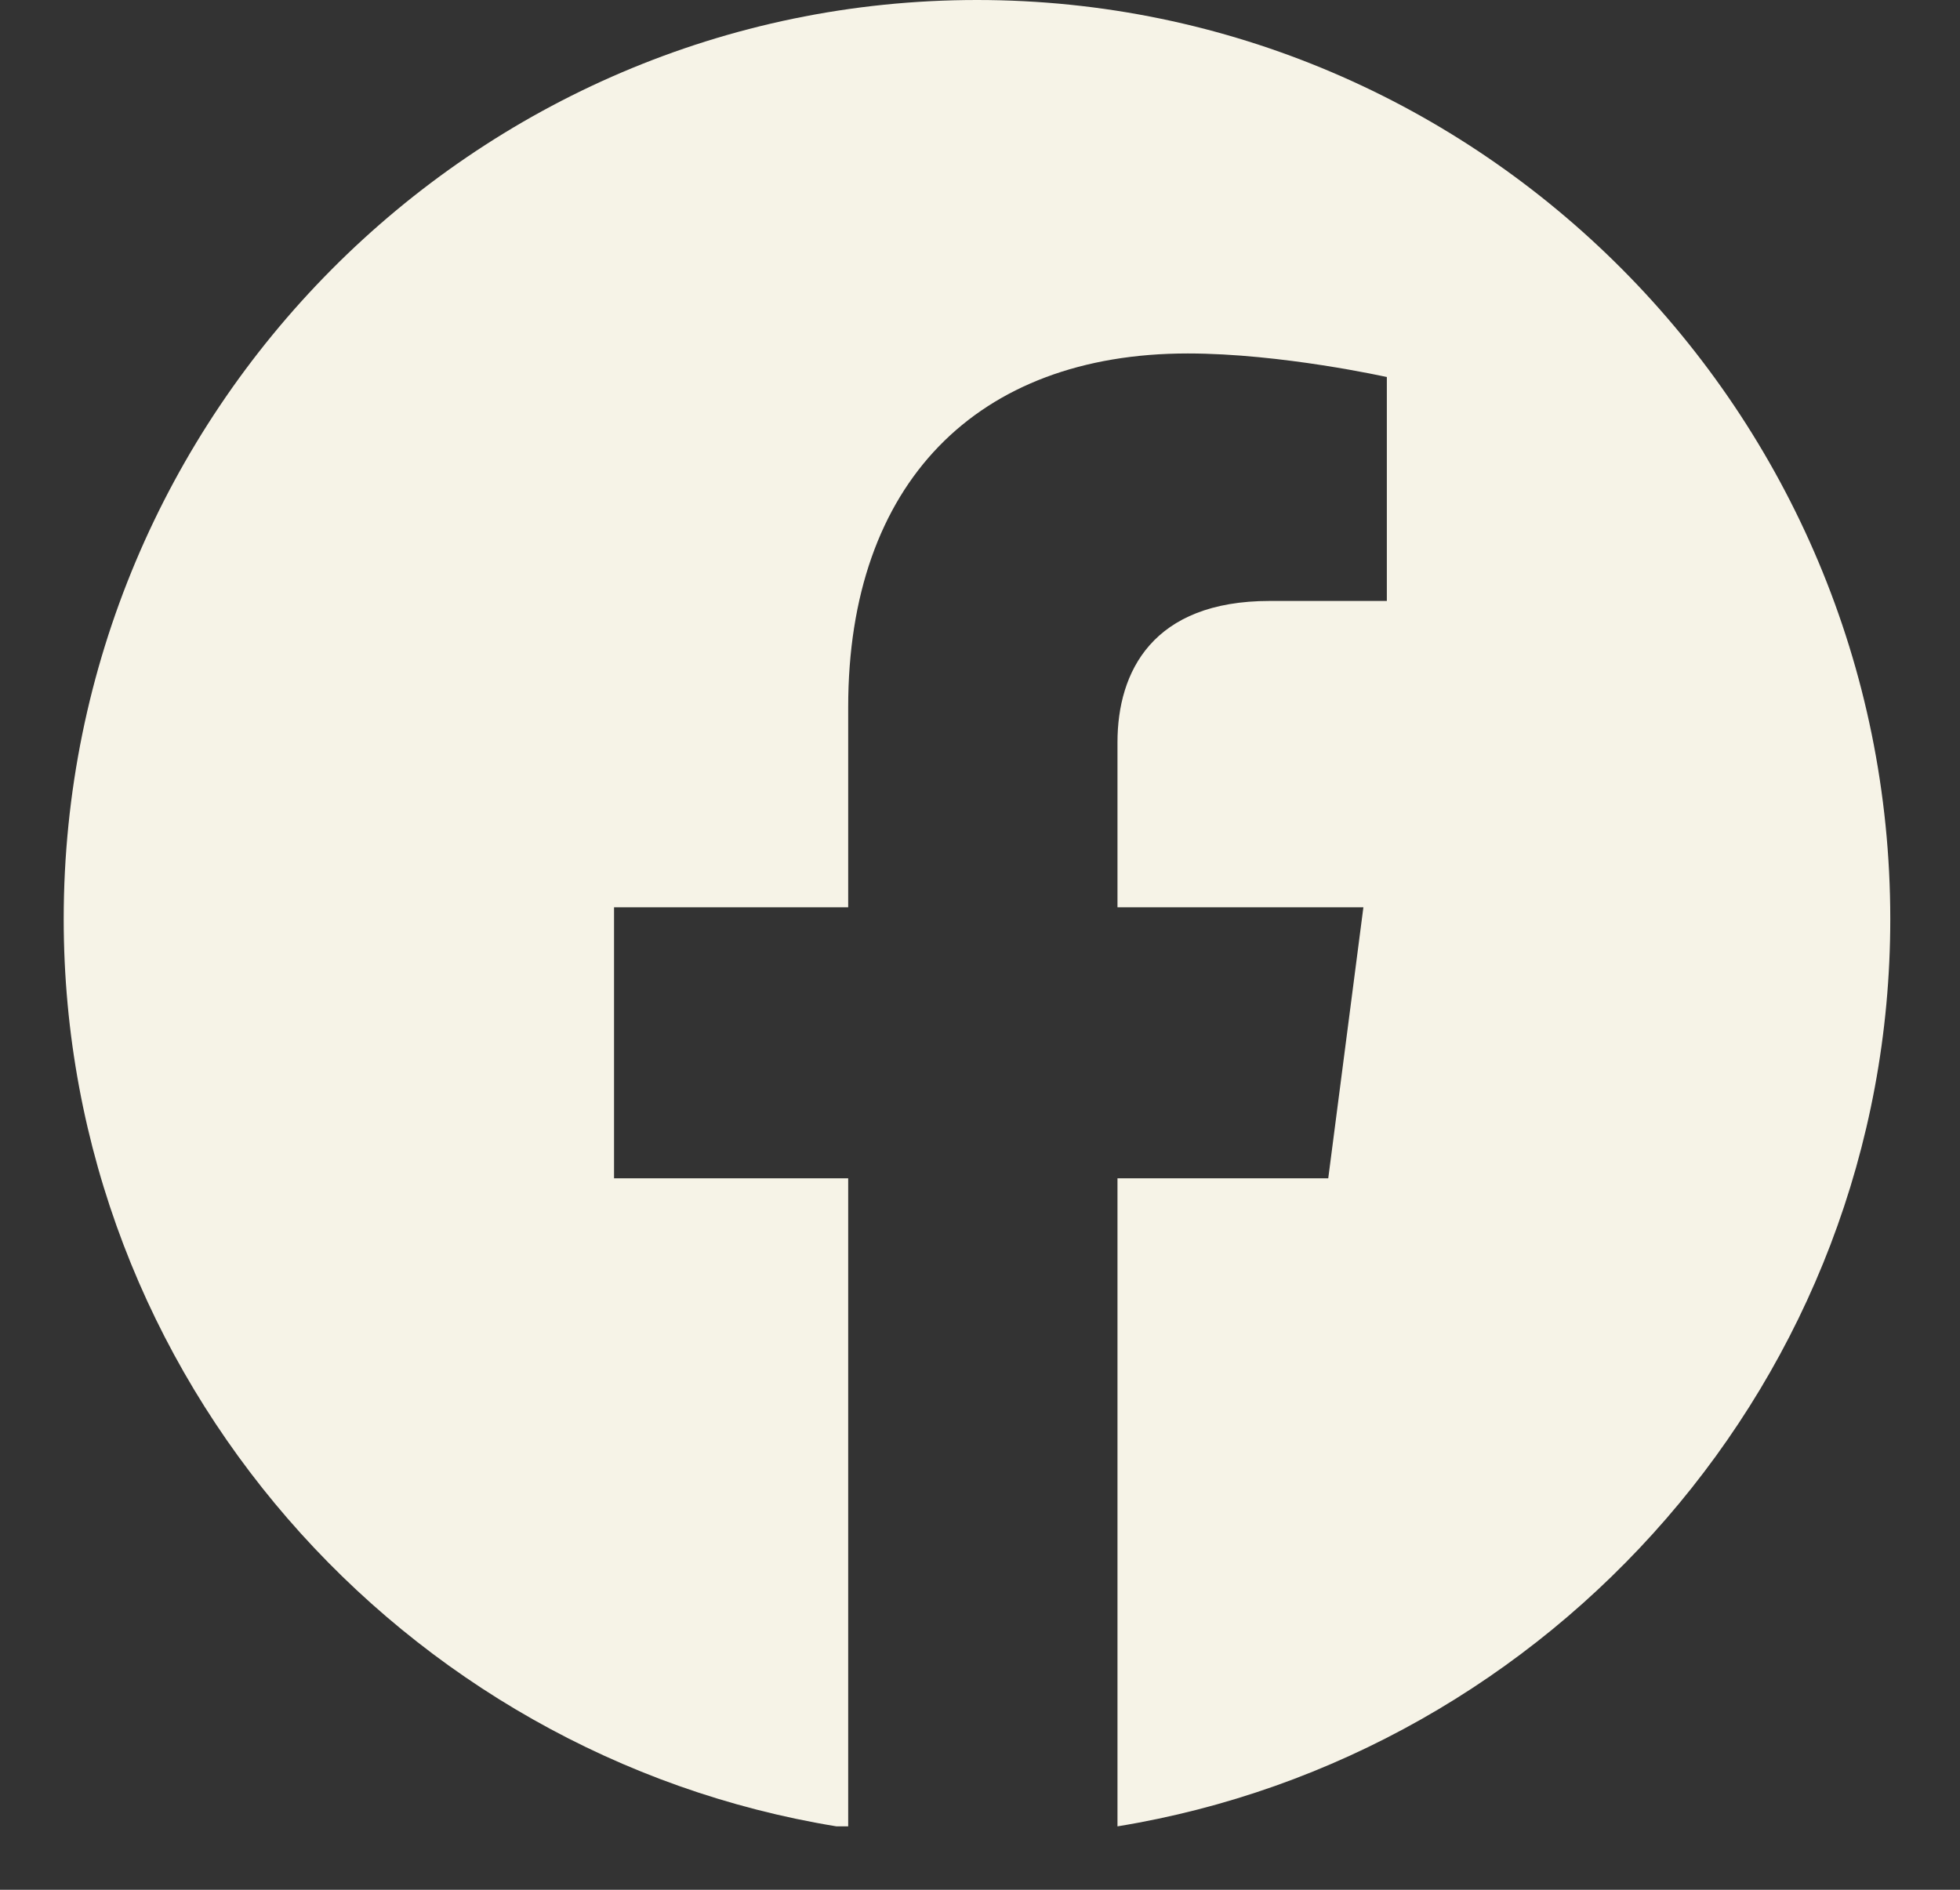
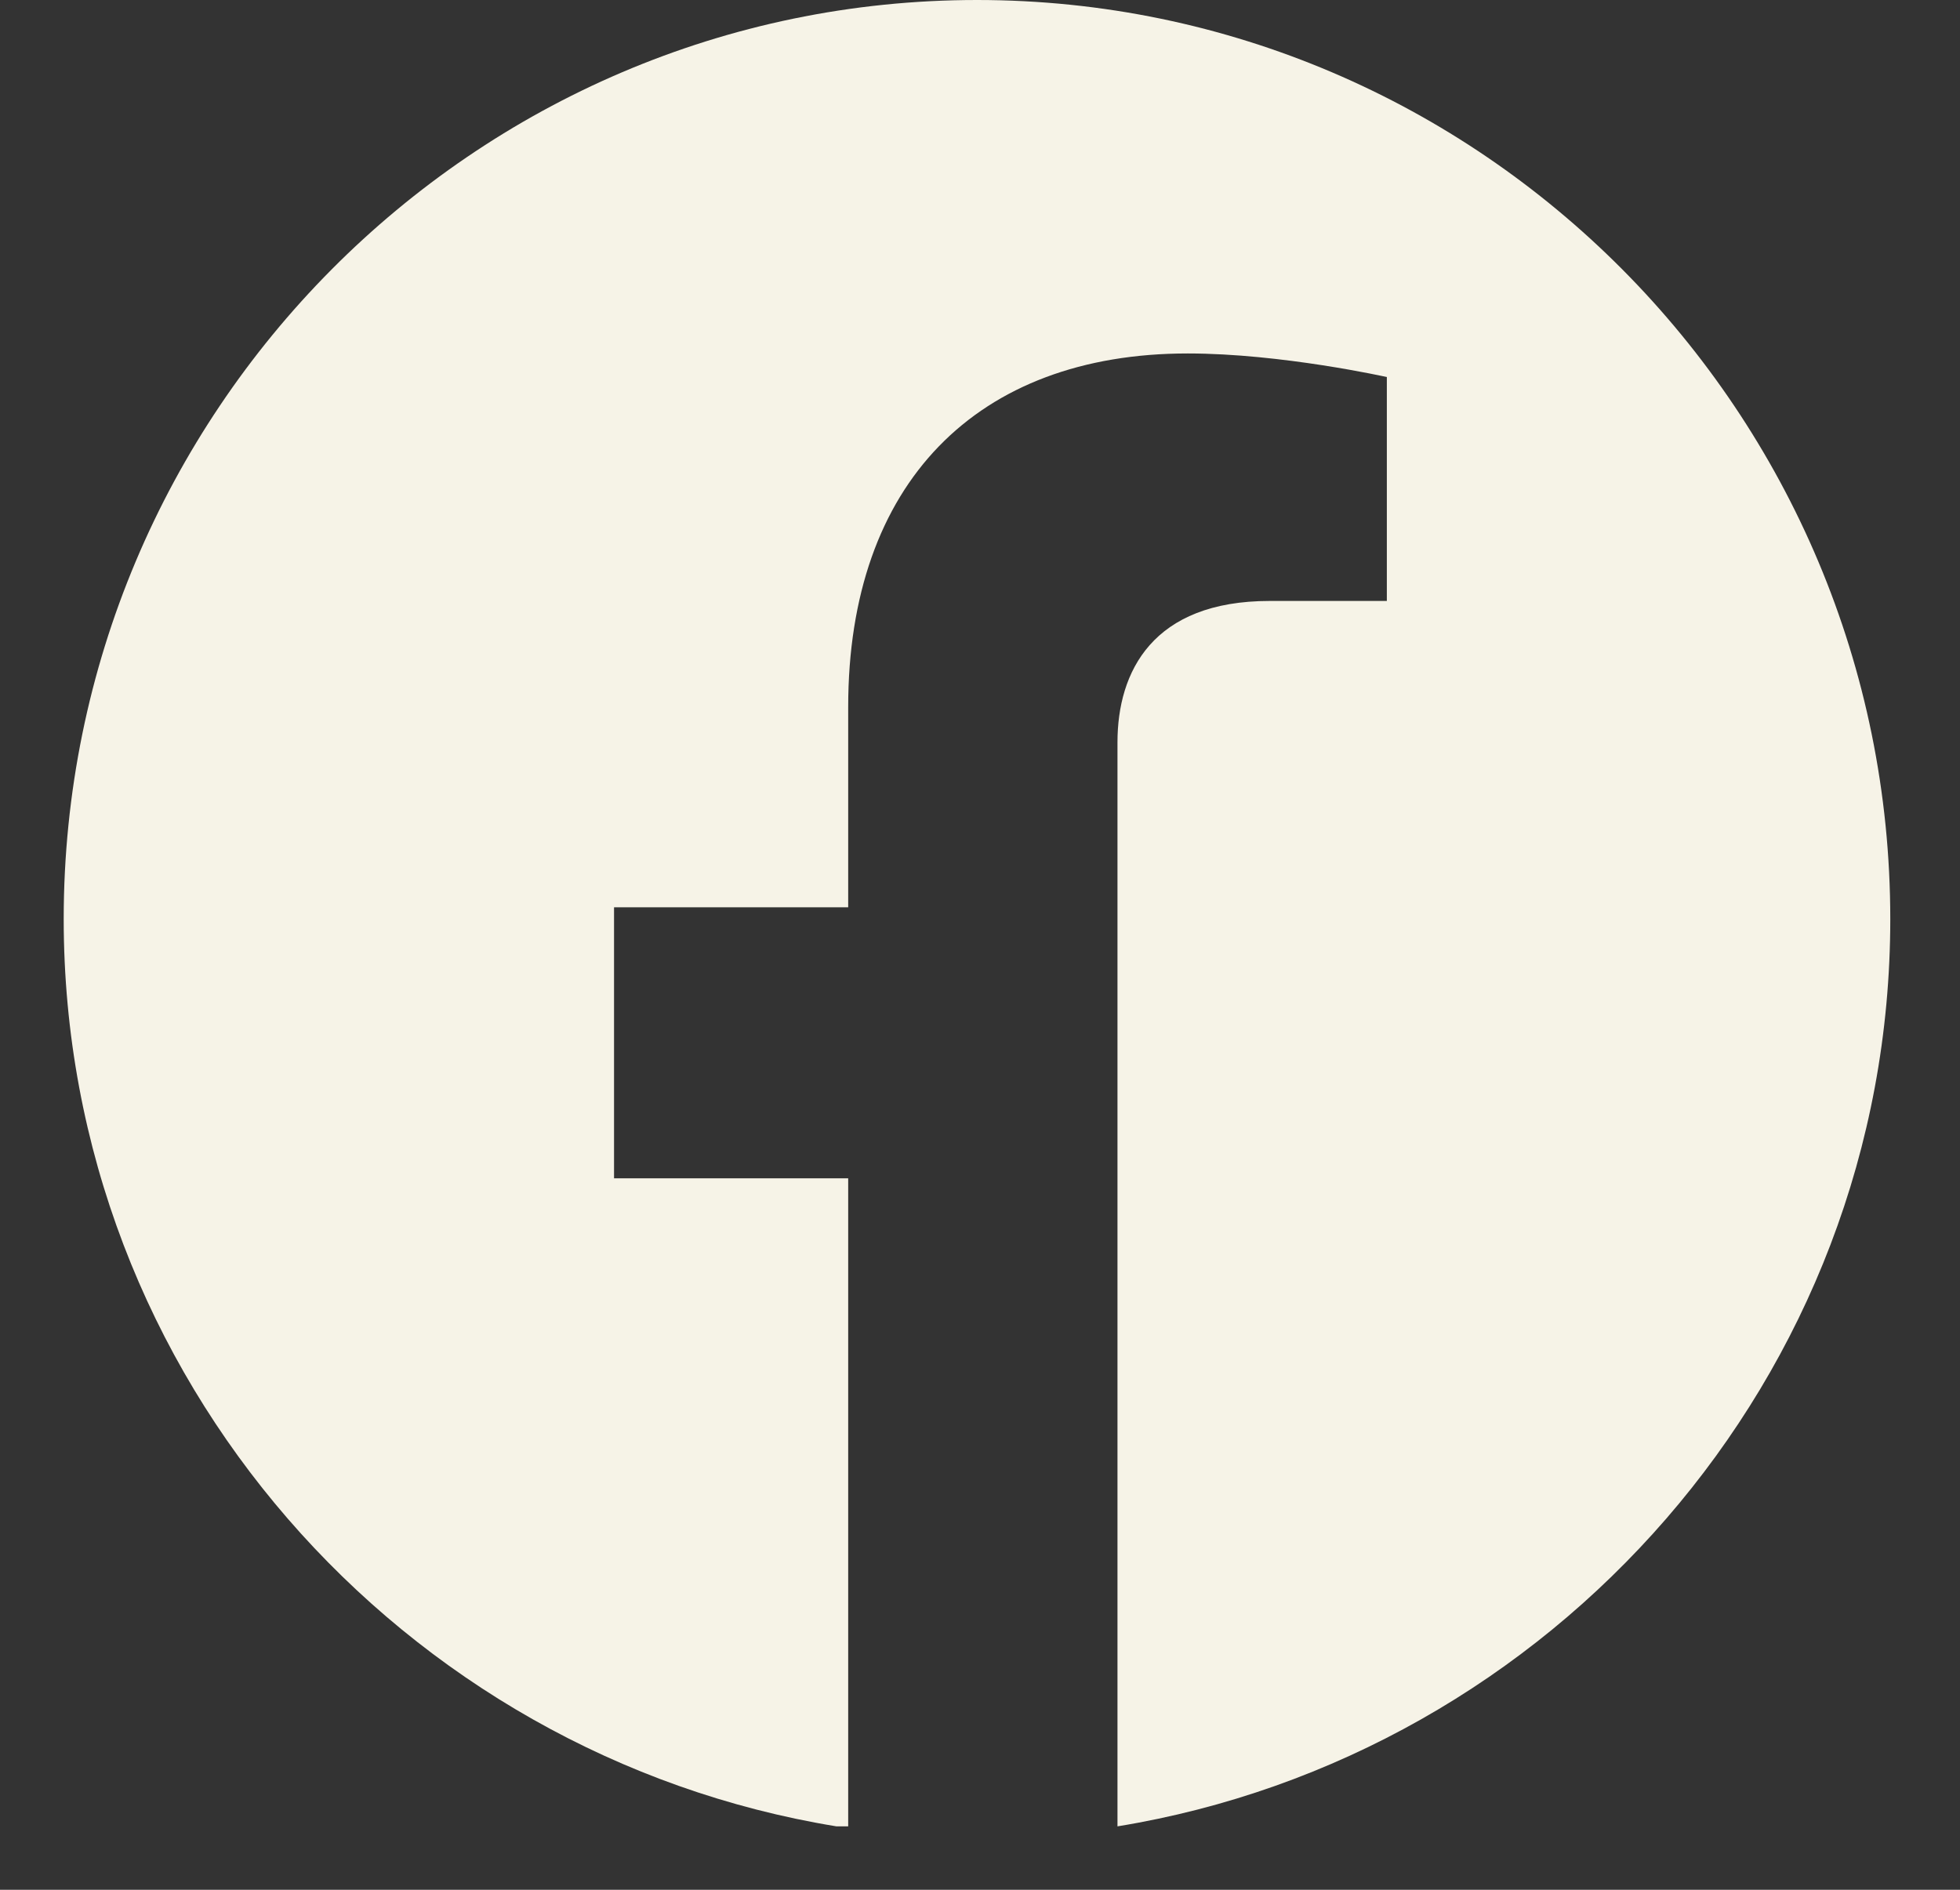
<svg xmlns="http://www.w3.org/2000/svg" width="28" height="27" viewBox="0 0 28 27" fill="none">
  <rect x="0" y="0" width="28" height="27" fill="#333333" stroke="none" />
-   <path fill-rule="evenodd" clip-rule="evenodd" d="M11.95 26.094C5.761 25.084 0.91 19.697 0.91 13.131C0.91 5.892 6.765 0 13.957 0C21.15 0 27.004 5.892 27.004 13.131C27.004 19.697 22.153 25.084 15.964 26.094V16.835H18.975L19.477 12.963H15.964V10.606C15.964 9.596 16.466 8.586 18.139 8.586H19.812V5.387C19.812 5.387 18.306 5.05 16.968 5.05C13.957 5.05 12.117 6.902 12.117 10.101V12.963H8.772V16.835H12.117V26.094H11.95Z" fill="#F6F3E7" />
+   <path fill-rule="evenodd" clip-rule="evenodd" d="M11.95 26.094C5.761 25.084 0.91 19.697 0.91 13.131C0.91 5.892 6.765 0 13.957 0C21.15 0 27.004 5.892 27.004 13.131C27.004 19.697 22.153 25.084 15.964 26.094V16.835H18.975H15.964V10.606C15.964 9.596 16.466 8.586 18.139 8.586H19.812V5.387C19.812 5.387 18.306 5.05 16.968 5.05C13.957 5.05 12.117 6.902 12.117 10.101V12.963H8.772V16.835H12.117V26.094H11.95Z" fill="#F6F3E7" />
</svg>